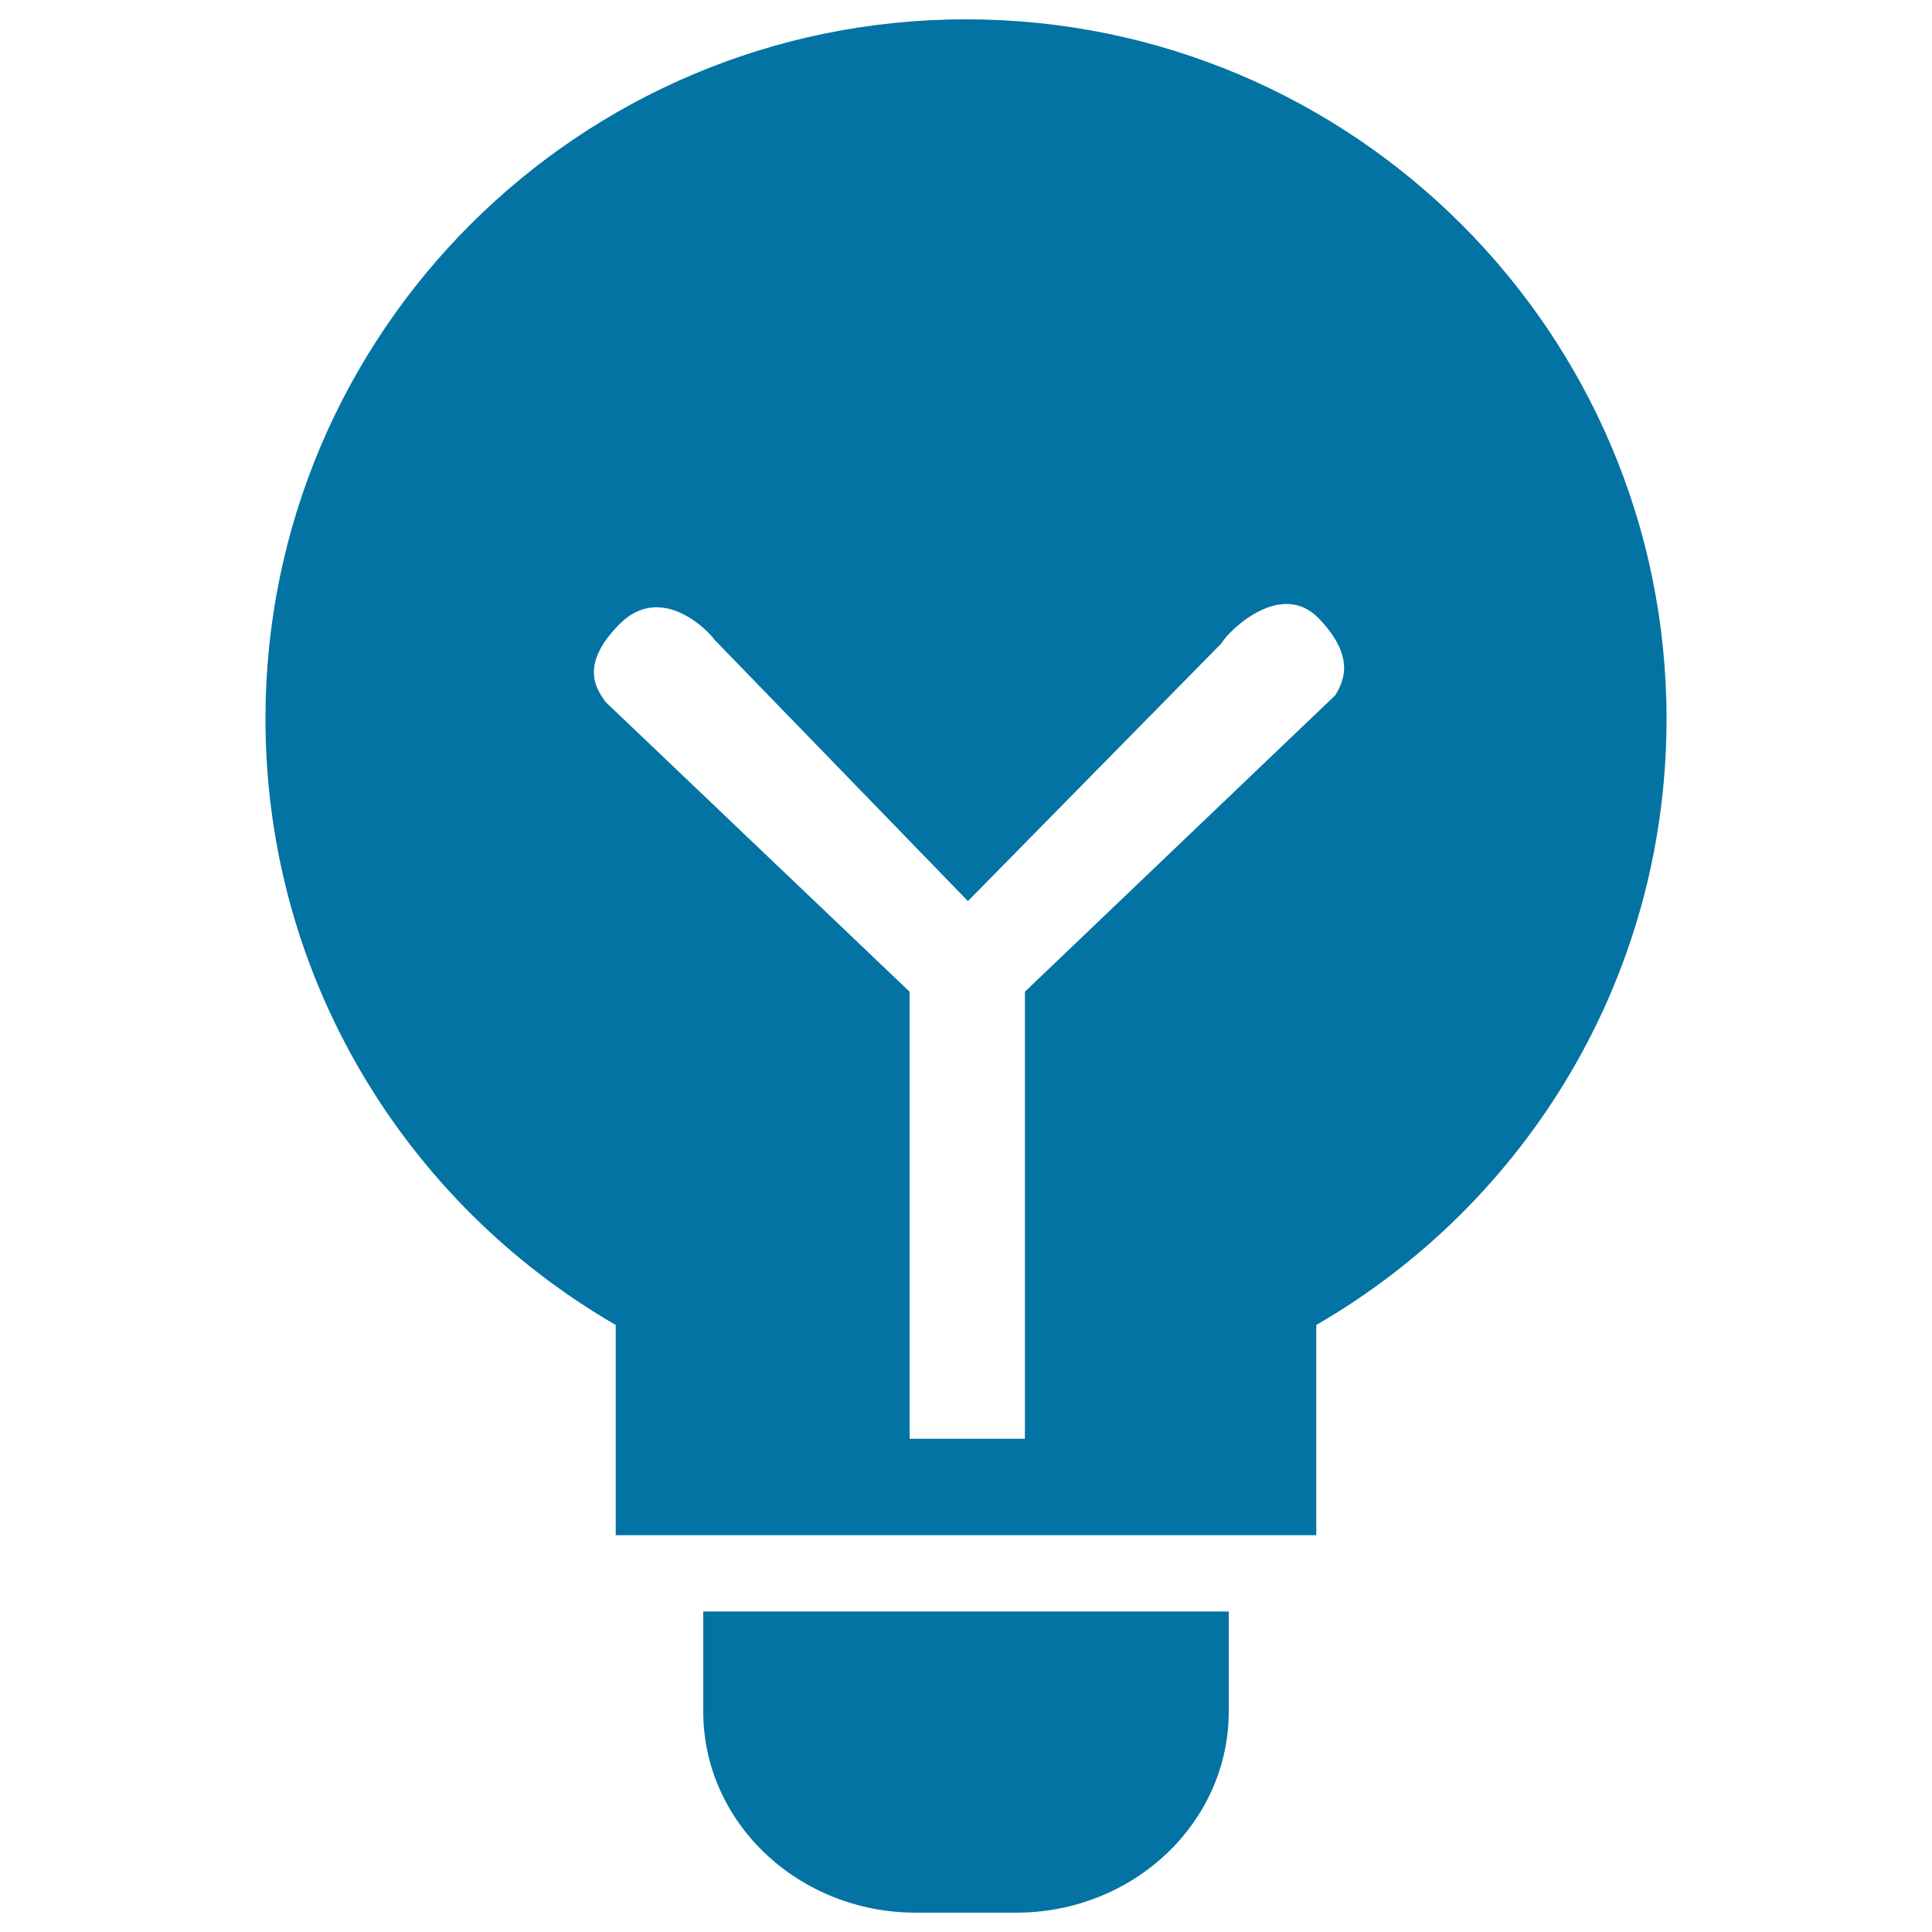
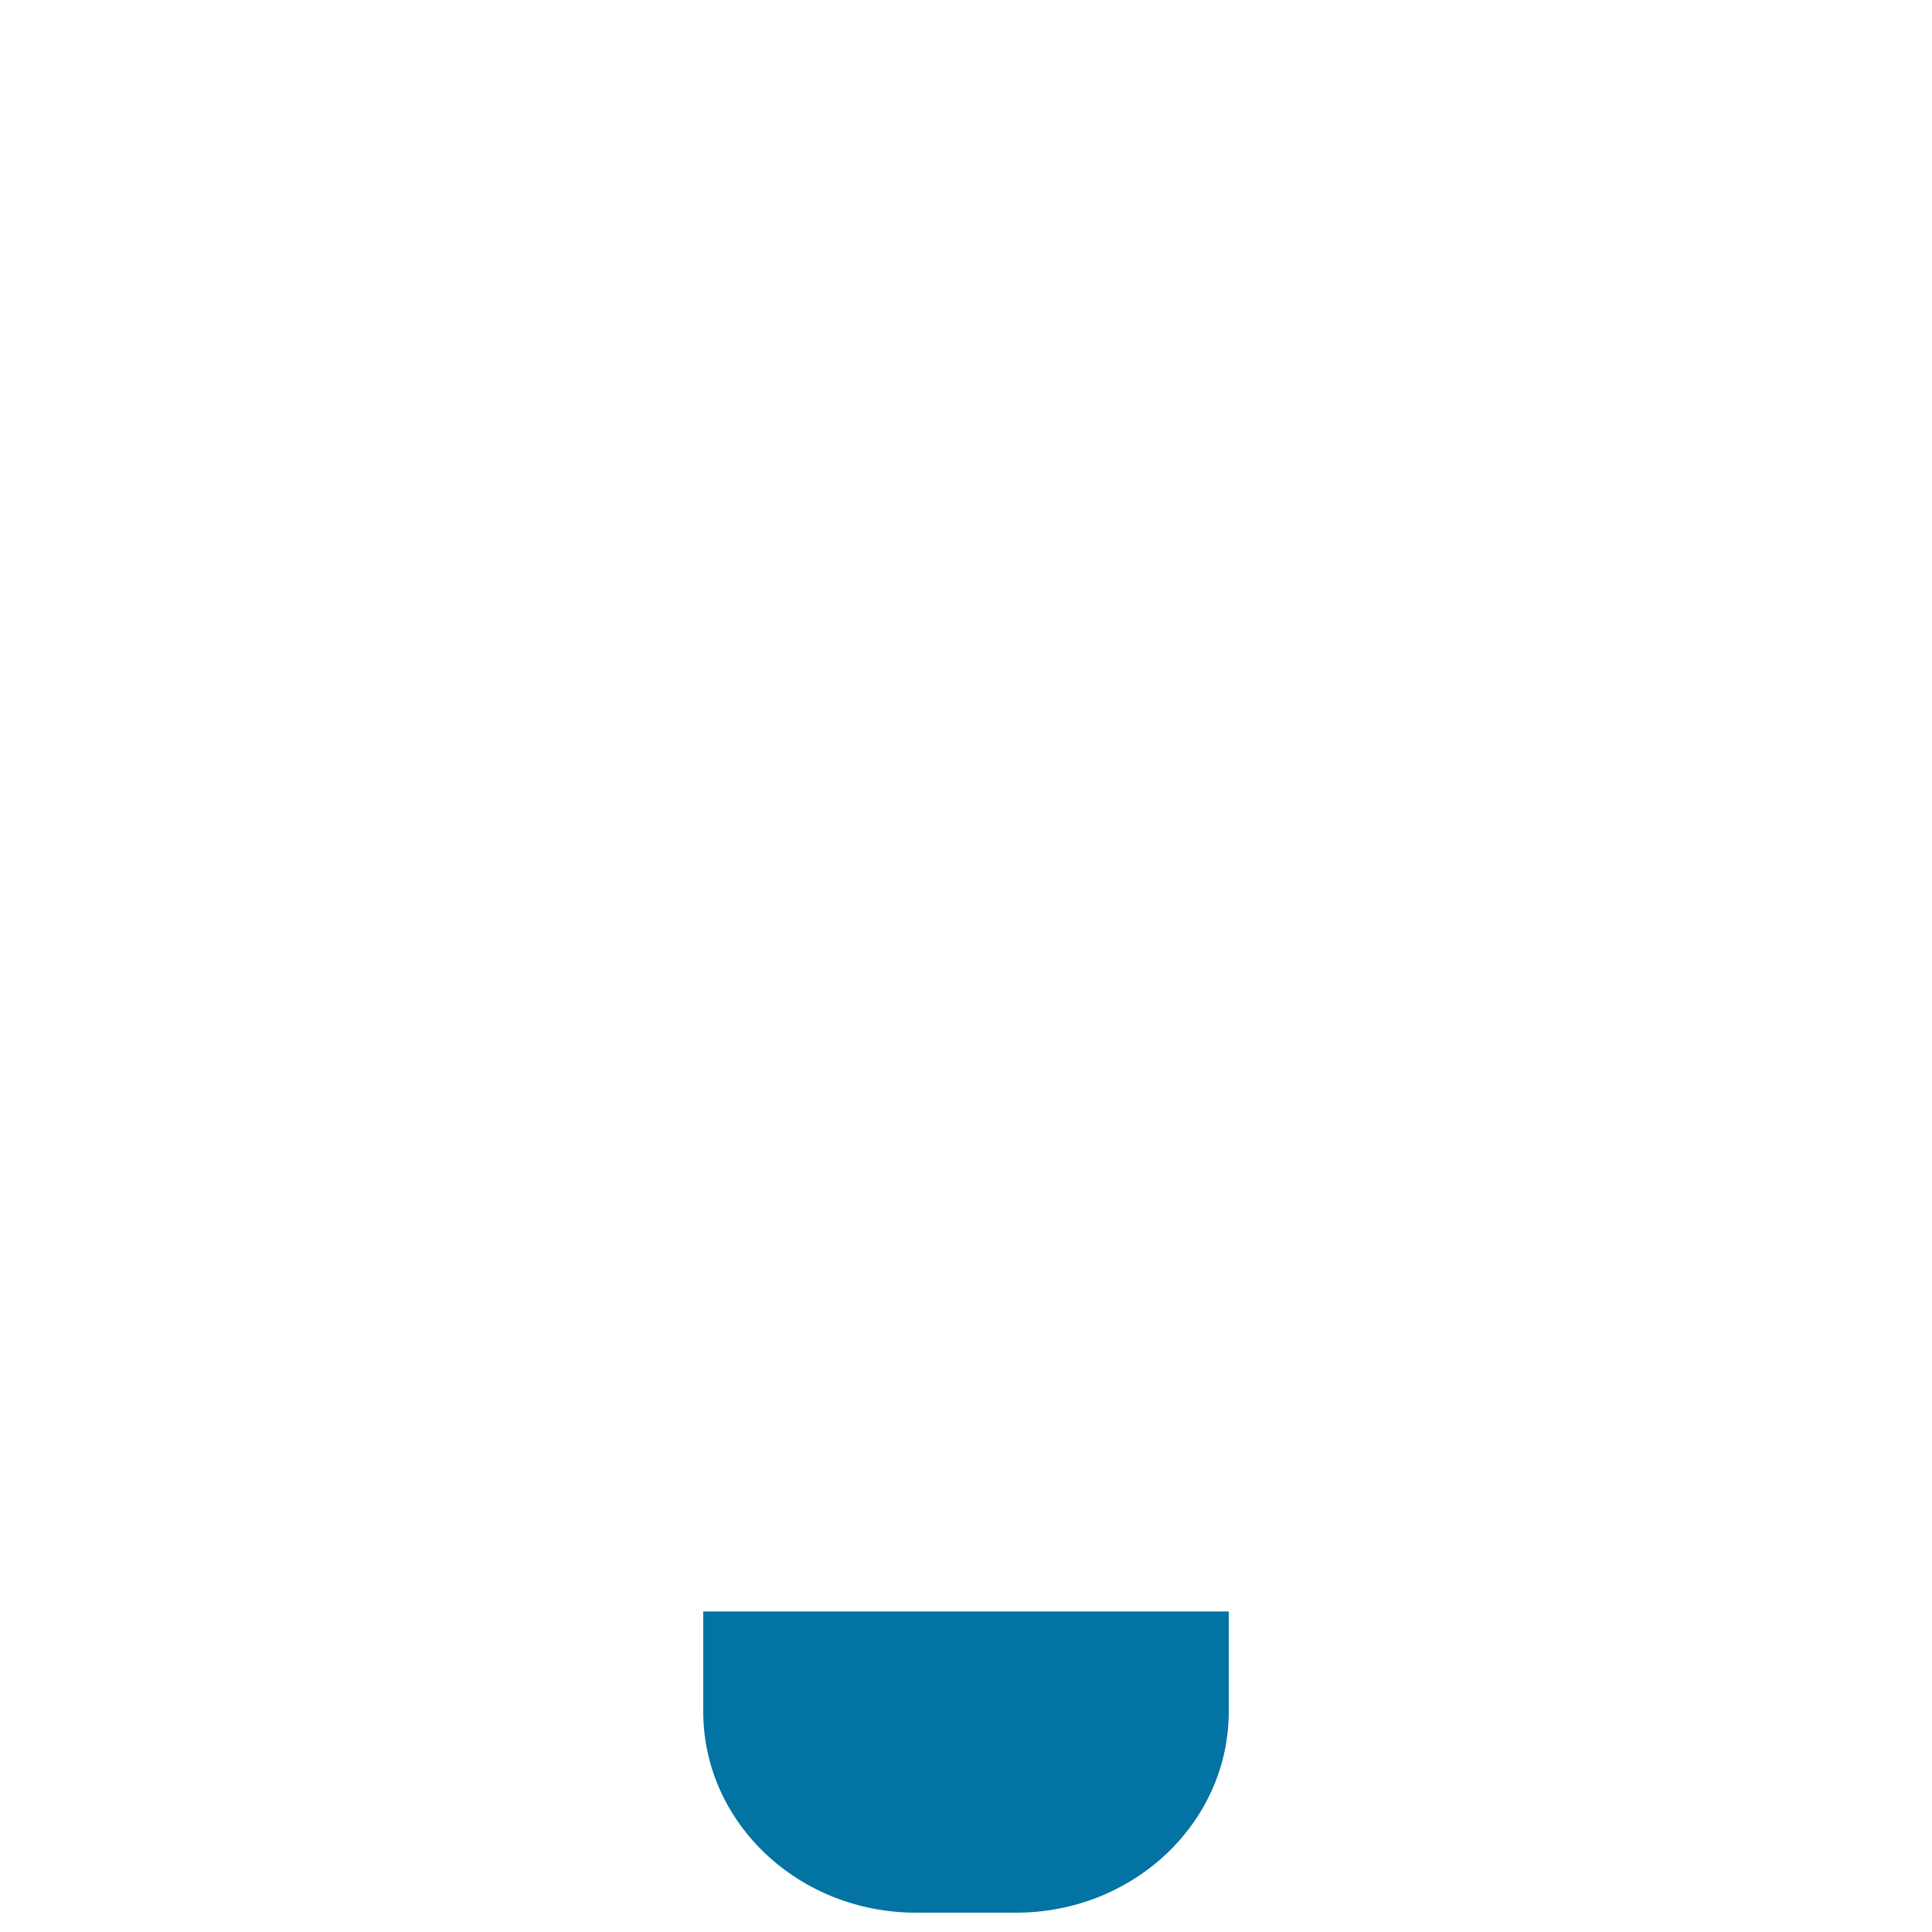
<svg xmlns="http://www.w3.org/2000/svg" viewBox="0 0 1000 1000" style="fill:#0273a2">
  <title>Innovation SVG icon</title>
  <path d="M364,885.9c0,57.5,49.3,104.1,110.1,104.1h51.8c60.8,0,110.1-46.6,110.1-104.1v-51.8H364V885.9z" />
-   <path d="M500,10c-200.2,0-362.6,162.1-362.6,362.1c0,134,72.9,251,181.3,313.7v108.8h362.6V685.8c108.4-62.6,181.3-179.6,181.3-313.7C862.6,172.1,700.2,10,500,10z M691.2,359.8L530.5,513.3v231.4h-59.7V513.3L313.3,363.2c-3.6-5.5-14.5-18.2,7.4-40.2c22-22,46.6,4.3,49,8l131.3,135.4L632.2,333c3.9-6.8,30.9-33,50.3-13C703.1,341.2,694.2,354.4,691.2,359.8z" />
</svg>